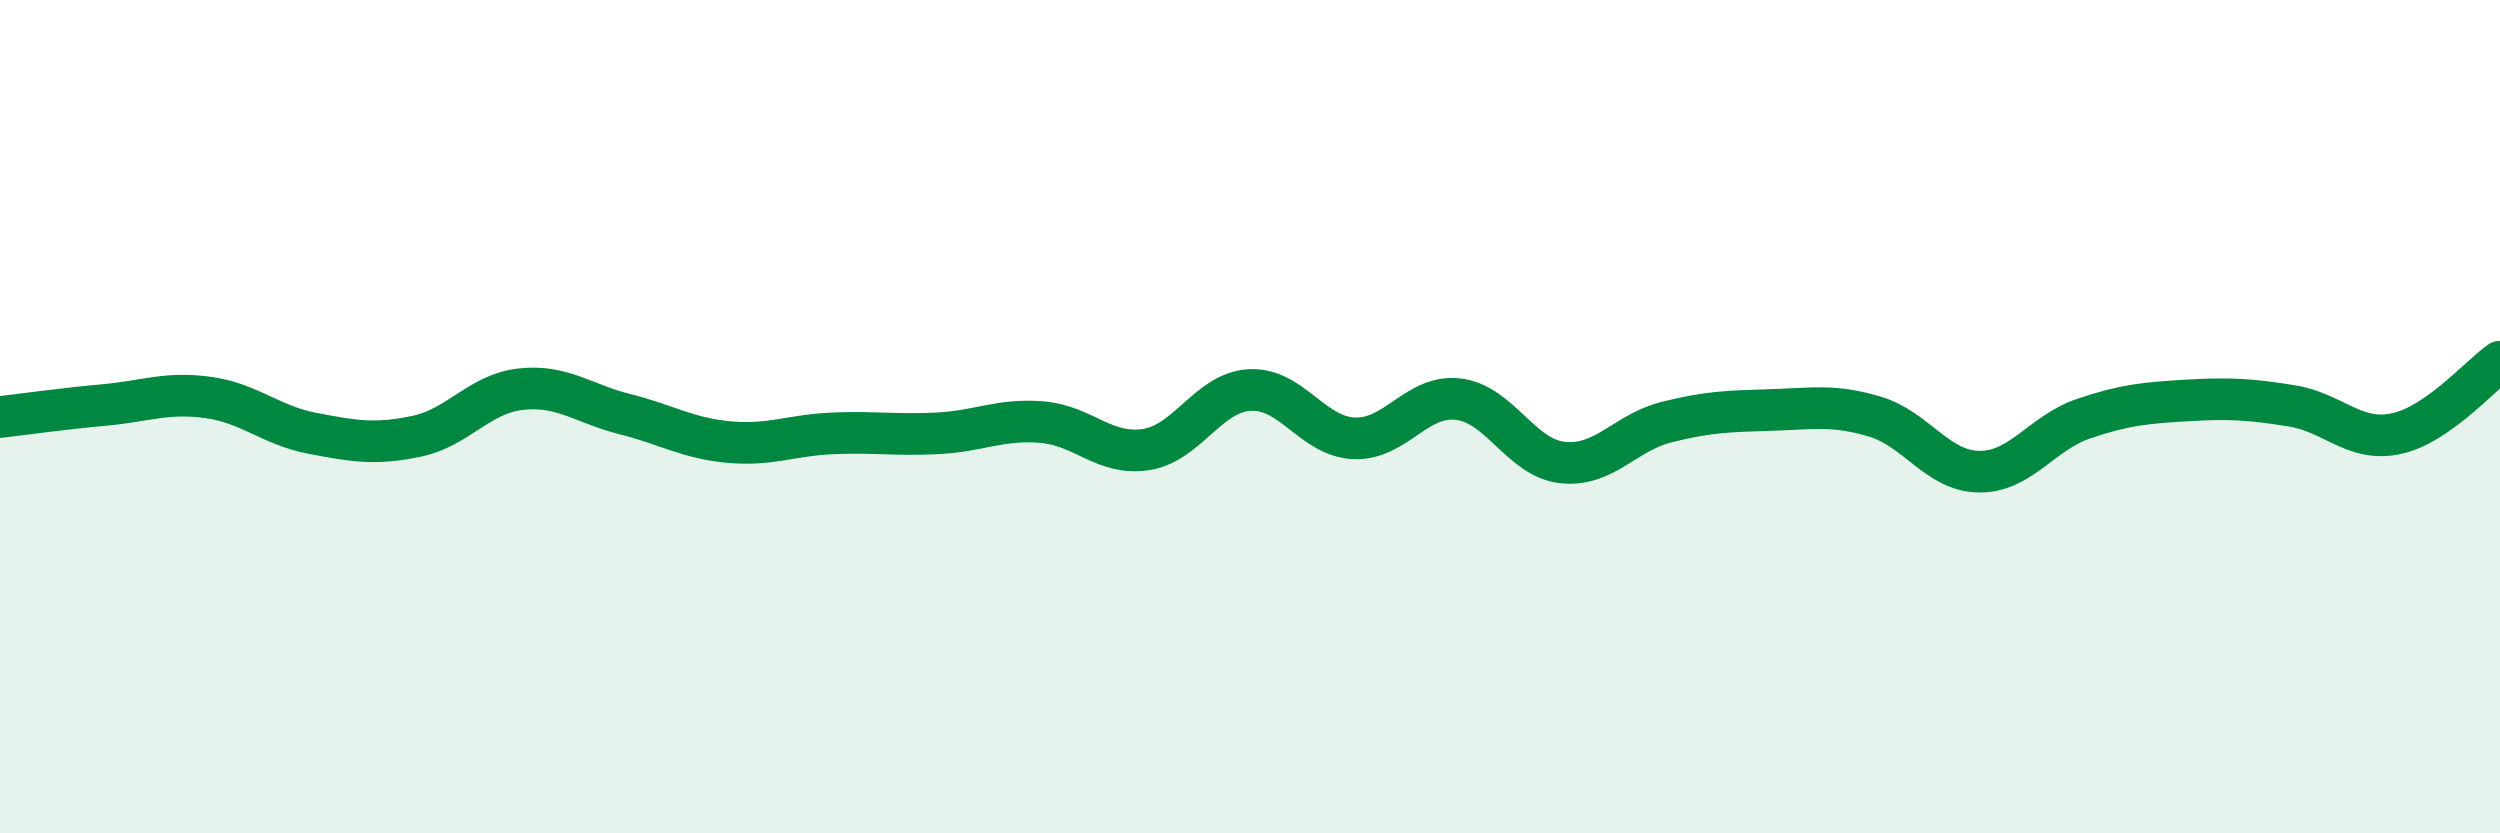
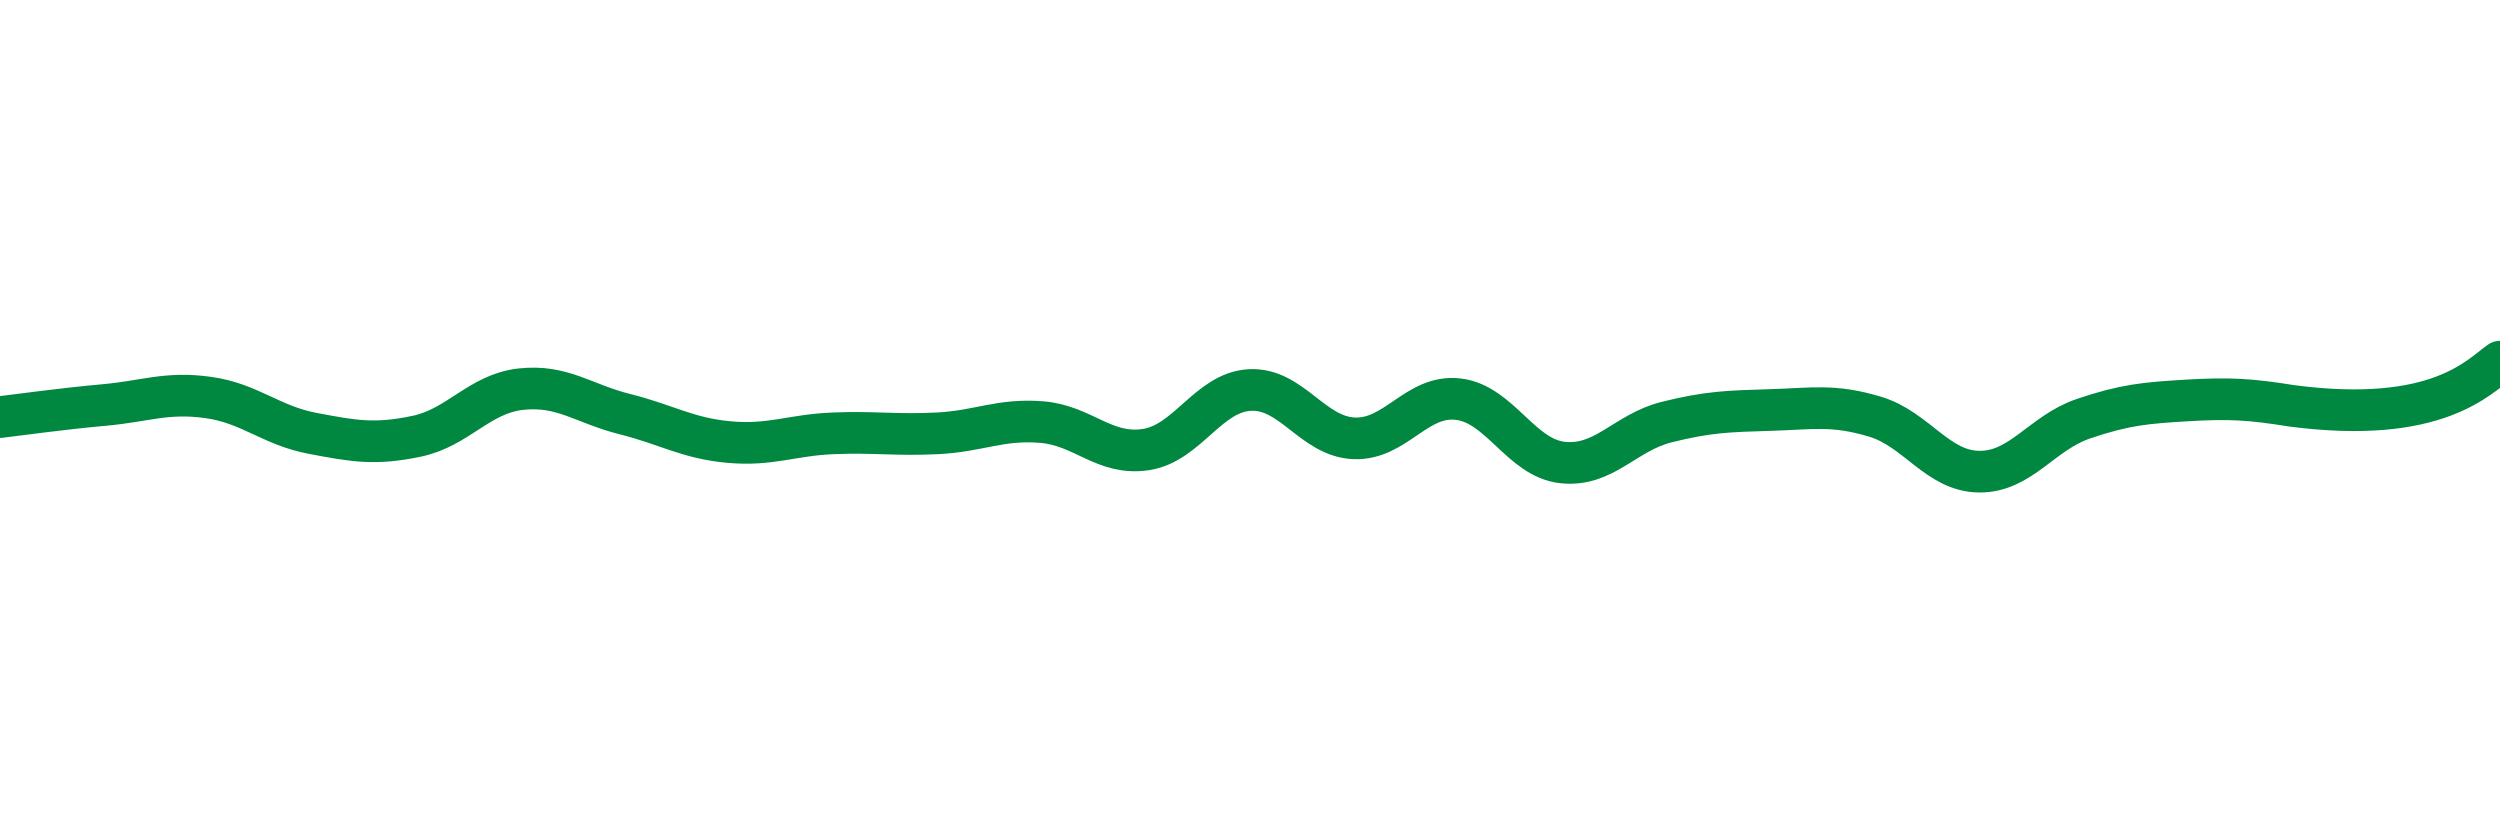
<svg xmlns="http://www.w3.org/2000/svg" width="60" height="20" viewBox="0 0 60 20">
-   <path d="M 0,10.01 C 0.5,9.95 1.5,9.81 2.5,9.72 C 3.5,9.63 4,9.4 5,9.54 C 6,9.68 6.5,10.21 7.5,10.4 C 8.5,10.59 9,10.68 10,10.47 C 11,10.26 11.5,9.45 12.5,9.34 C 13.5,9.23 14,9.69 15,9.94 C 16,10.19 16.5,10.52 17.5,10.61 C 18.5,10.7 19,10.44 20,10.4 C 21,10.36 21.5,10.45 22.5,10.4 C 23.5,10.35 24,10.05 25,10.13 C 26,10.21 26.5,10.94 27.5,10.79 C 28.5,10.64 29,9.41 30,9.36 C 31,9.31 31.5,10.48 32.5,10.52 C 33.5,10.56 34,9.46 35,9.58 C 36,9.7 36.5,10.99 37.5,11.1 C 38.5,11.21 39,10.38 40,10.13 C 41,9.88 41.5,9.87 42.5,9.84 C 43.5,9.81 44,9.7 45,10 C 46,10.3 46.5,11.31 47.5,11.32 C 48.5,11.33 49,10.39 50,10.05 C 51,9.71 51.5,9.67 52.5,9.61 C 53.5,9.55 54,9.58 55,9.74 C 56,9.9 56.5,10.62 57.5,10.41 C 58.5,10.2 59.5,9.03 60,8.68L60 20L0 20Z" fill="#008740" opacity="0.1" stroke-linecap="round" stroke-linejoin="round" />
-   <path d="M 0,10.01 C 0.5,9.95 1.5,9.81 2.5,9.72 C 3.5,9.63 4,9.4 5,9.54 C 6,9.68 6.5,10.21 7.5,10.4 C 8.5,10.59 9,10.68 10,10.47 C 11,10.26 11.5,9.45 12.5,9.34 C 13.5,9.23 14,9.69 15,9.94 C 16,10.19 16.5,10.52 17.5,10.61 C 18.5,10.7 19,10.44 20,10.4 C 21,10.36 21.5,10.45 22.5,10.4 C 23.5,10.35 24,10.05 25,10.13 C 26,10.21 26.5,10.94 27.5,10.79 C 28.5,10.64 29,9.41 30,9.36 C 31,9.31 31.5,10.48 32.5,10.52 C 33.5,10.56 34,9.46 35,9.58 C 36,9.7 36.5,10.99 37.5,11.1 C 38.5,11.21 39,10.38 40,10.13 C 41,9.88 41.5,9.87 42.5,9.84 C 43.5,9.81 44,9.7 45,10 C 46,10.3 46.5,11.31 47.5,11.32 C 48.5,11.33 49,10.39 50,10.05 C 51,9.71 51.5,9.67 52.5,9.61 C 53.5,9.55 54,9.58 55,9.74 C 56,9.9 56.5,10.62 57.5,10.41 C 58.5,10.2 59.5,9.03 60,8.68" stroke="#008740" stroke-width="1" fill="none" stroke-linecap="round" stroke-linejoin="round" />
+   <path d="M 0,10.01 C 0.5,9.95 1.5,9.81 2.5,9.72 C 3.5,9.63 4,9.4 5,9.54 C 6,9.68 6.5,10.21 7.5,10.4 C 8.5,10.59 9,10.68 10,10.47 C 11,10.26 11.5,9.45 12.5,9.34 C 13.5,9.23 14,9.69 15,9.94 C 16,10.19 16.5,10.52 17.5,10.61 C 18.5,10.7 19,10.44 20,10.4 C 21,10.36 21.5,10.45 22.5,10.4 C 23.5,10.35 24,10.05 25,10.13 C 26,10.21 26.5,10.94 27.5,10.79 C 28.5,10.64 29,9.41 30,9.36 C 31,9.31 31.5,10.48 32.5,10.52 C 33.5,10.56 34,9.46 35,9.58 C 36,9.7 36.5,10.99 37.5,11.1 C 38.5,11.21 39,10.38 40,10.13 C 41,9.88 41.5,9.87 42.5,9.84 C 43.5,9.81 44,9.7 45,10 C 46,10.3 46.5,11.31 47.5,11.32 C 48.5,11.33 49,10.39 50,10.05 C 51,9.71 51.5,9.67 52.5,9.61 C 53.5,9.55 54,9.58 55,9.74 C 58.5,10.2 59.5,9.03 60,8.68" stroke="#008740" stroke-width="1" fill="none" stroke-linecap="round" stroke-linejoin="round" />
</svg>